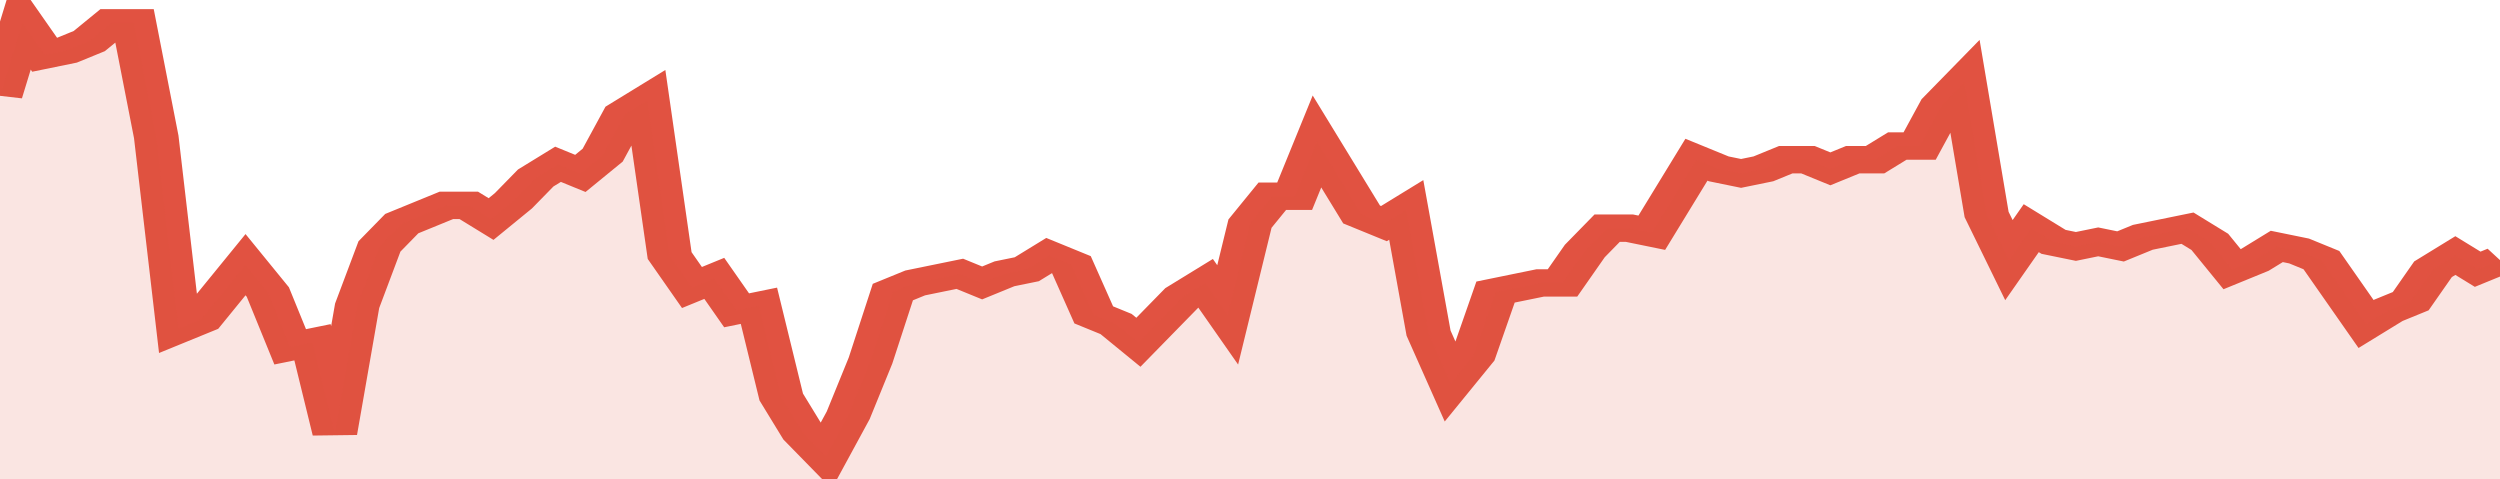
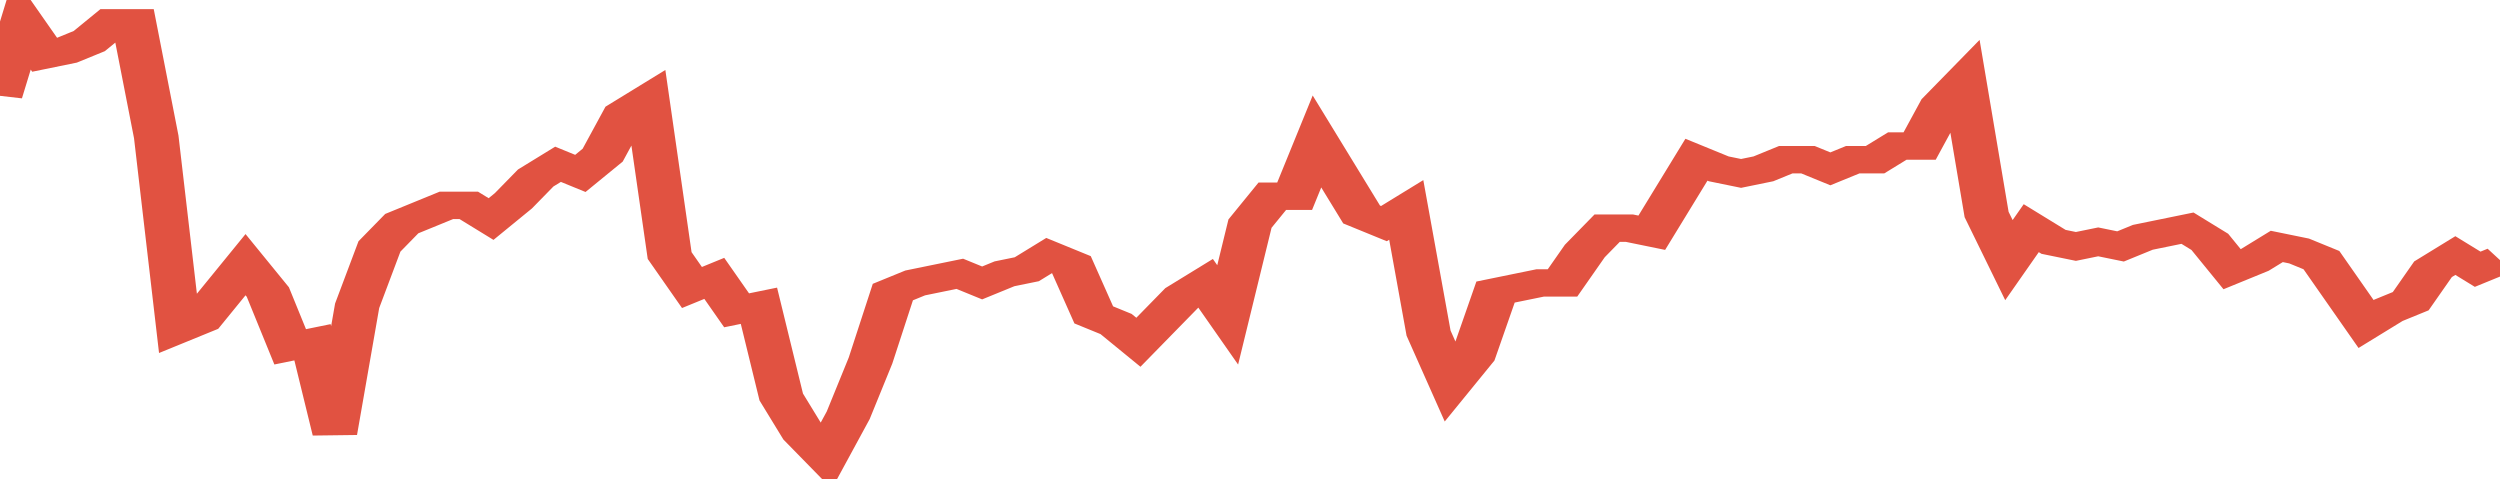
<svg xmlns="http://www.w3.org/2000/svg" viewBox="0 0 336 105" width="120" height="23" preserveAspectRatio="none">
  <polyline fill="none" stroke="#E15241" stroke-width="6" points="0, 21 3, 5 6, 12 9, 11 12, 9 15, 5 18, 5 21, 30 24, 72 27, 70 30, 64 33, 58 36, 64 39, 76 42, 75 45, 95 48, 67 51, 54 54, 49 57, 47 60, 45 63, 45 66, 48 69, 44 72, 39 75, 36 78, 38 81, 34 84, 25 87, 22 90, 56 93, 63 96, 61 99, 68 102, 67 105, 87 108, 95 111, 100 114, 91 117, 79 120, 64 123, 62 126, 61 129, 60 132, 62 135, 60 138, 59 141, 56 144, 58 147, 69 150, 71 153, 75 156, 70 159, 65 162, 62 165, 69 168, 49 171, 43 174, 43 177, 31 180, 39 183, 47 186, 49 189, 46 192, 73 195, 84 198, 78 201, 64 204, 63 207, 62 210, 62 213, 55 216, 50 219, 50 222, 51 225, 43 228, 35 231, 37 234, 38 237, 37 240, 35 243, 35 246, 37 249, 35 252, 35 255, 32 258, 32 261, 23 264, 18 267, 47 270, 57 273, 50 276, 53 279, 54 282, 53 285, 54 288, 52 291, 51 294, 50 297, 53 300, 59 303, 57 306, 54 309, 55 312, 57 315, 64 318, 71 321, 68 324, 66 327, 59 330, 56 333, 59 336, 57 336, 57 "> </polyline>
-   <polygon fill="#E15241" opacity="0.15" points="0, 105 0, 21 3, 5 6, 12 9, 11 12, 9 15, 5 18, 5 21, 30 24, 72 27, 70 30, 64 33, 58 36, 64 39, 76 42, 75 45, 95 48, 67 51, 54 54, 49 57, 47 60, 45 63, 45 66, 48 69, 44 72, 39 75, 36 78, 38 81, 34 84, 25 87, 22 90, 56 93, 63 96, 61 99, 68 102, 67 105, 87 108, 95 111, 100 114, 91 117, 79 120, 64 123, 62 126, 61 129, 60 132, 62 135, 60 138, 59 141, 56 144, 58 147, 69 150, 71 153, 75 156, 70 159, 65 162, 62 165, 69 168, 49 171, 43 174, 43 177, 31 180, 39 183, 47 186, 49 189, 46 192, 73 195, 84 198, 78 201, 64 204, 63 207, 62 210, 62 213, 55 216, 50 219, 50 222, 51 225, 43 228, 35 231, 37 234, 38 237, 37 240, 35 243, 35 246, 37 249, 35 252, 35 255, 32 258, 32 261, 23 264, 18 267, 47 270, 57 273, 50 276, 53 279, 54 282, 53 285, 54 288, 52 291, 51 294, 50 297, 53 300, 59 303, 57 306, 54 309, 55 312, 57 315, 64 318, 71 321, 68 324, 66 327, 59 330, 56 333, 59 336, 57 336, 105 " />
</svg>